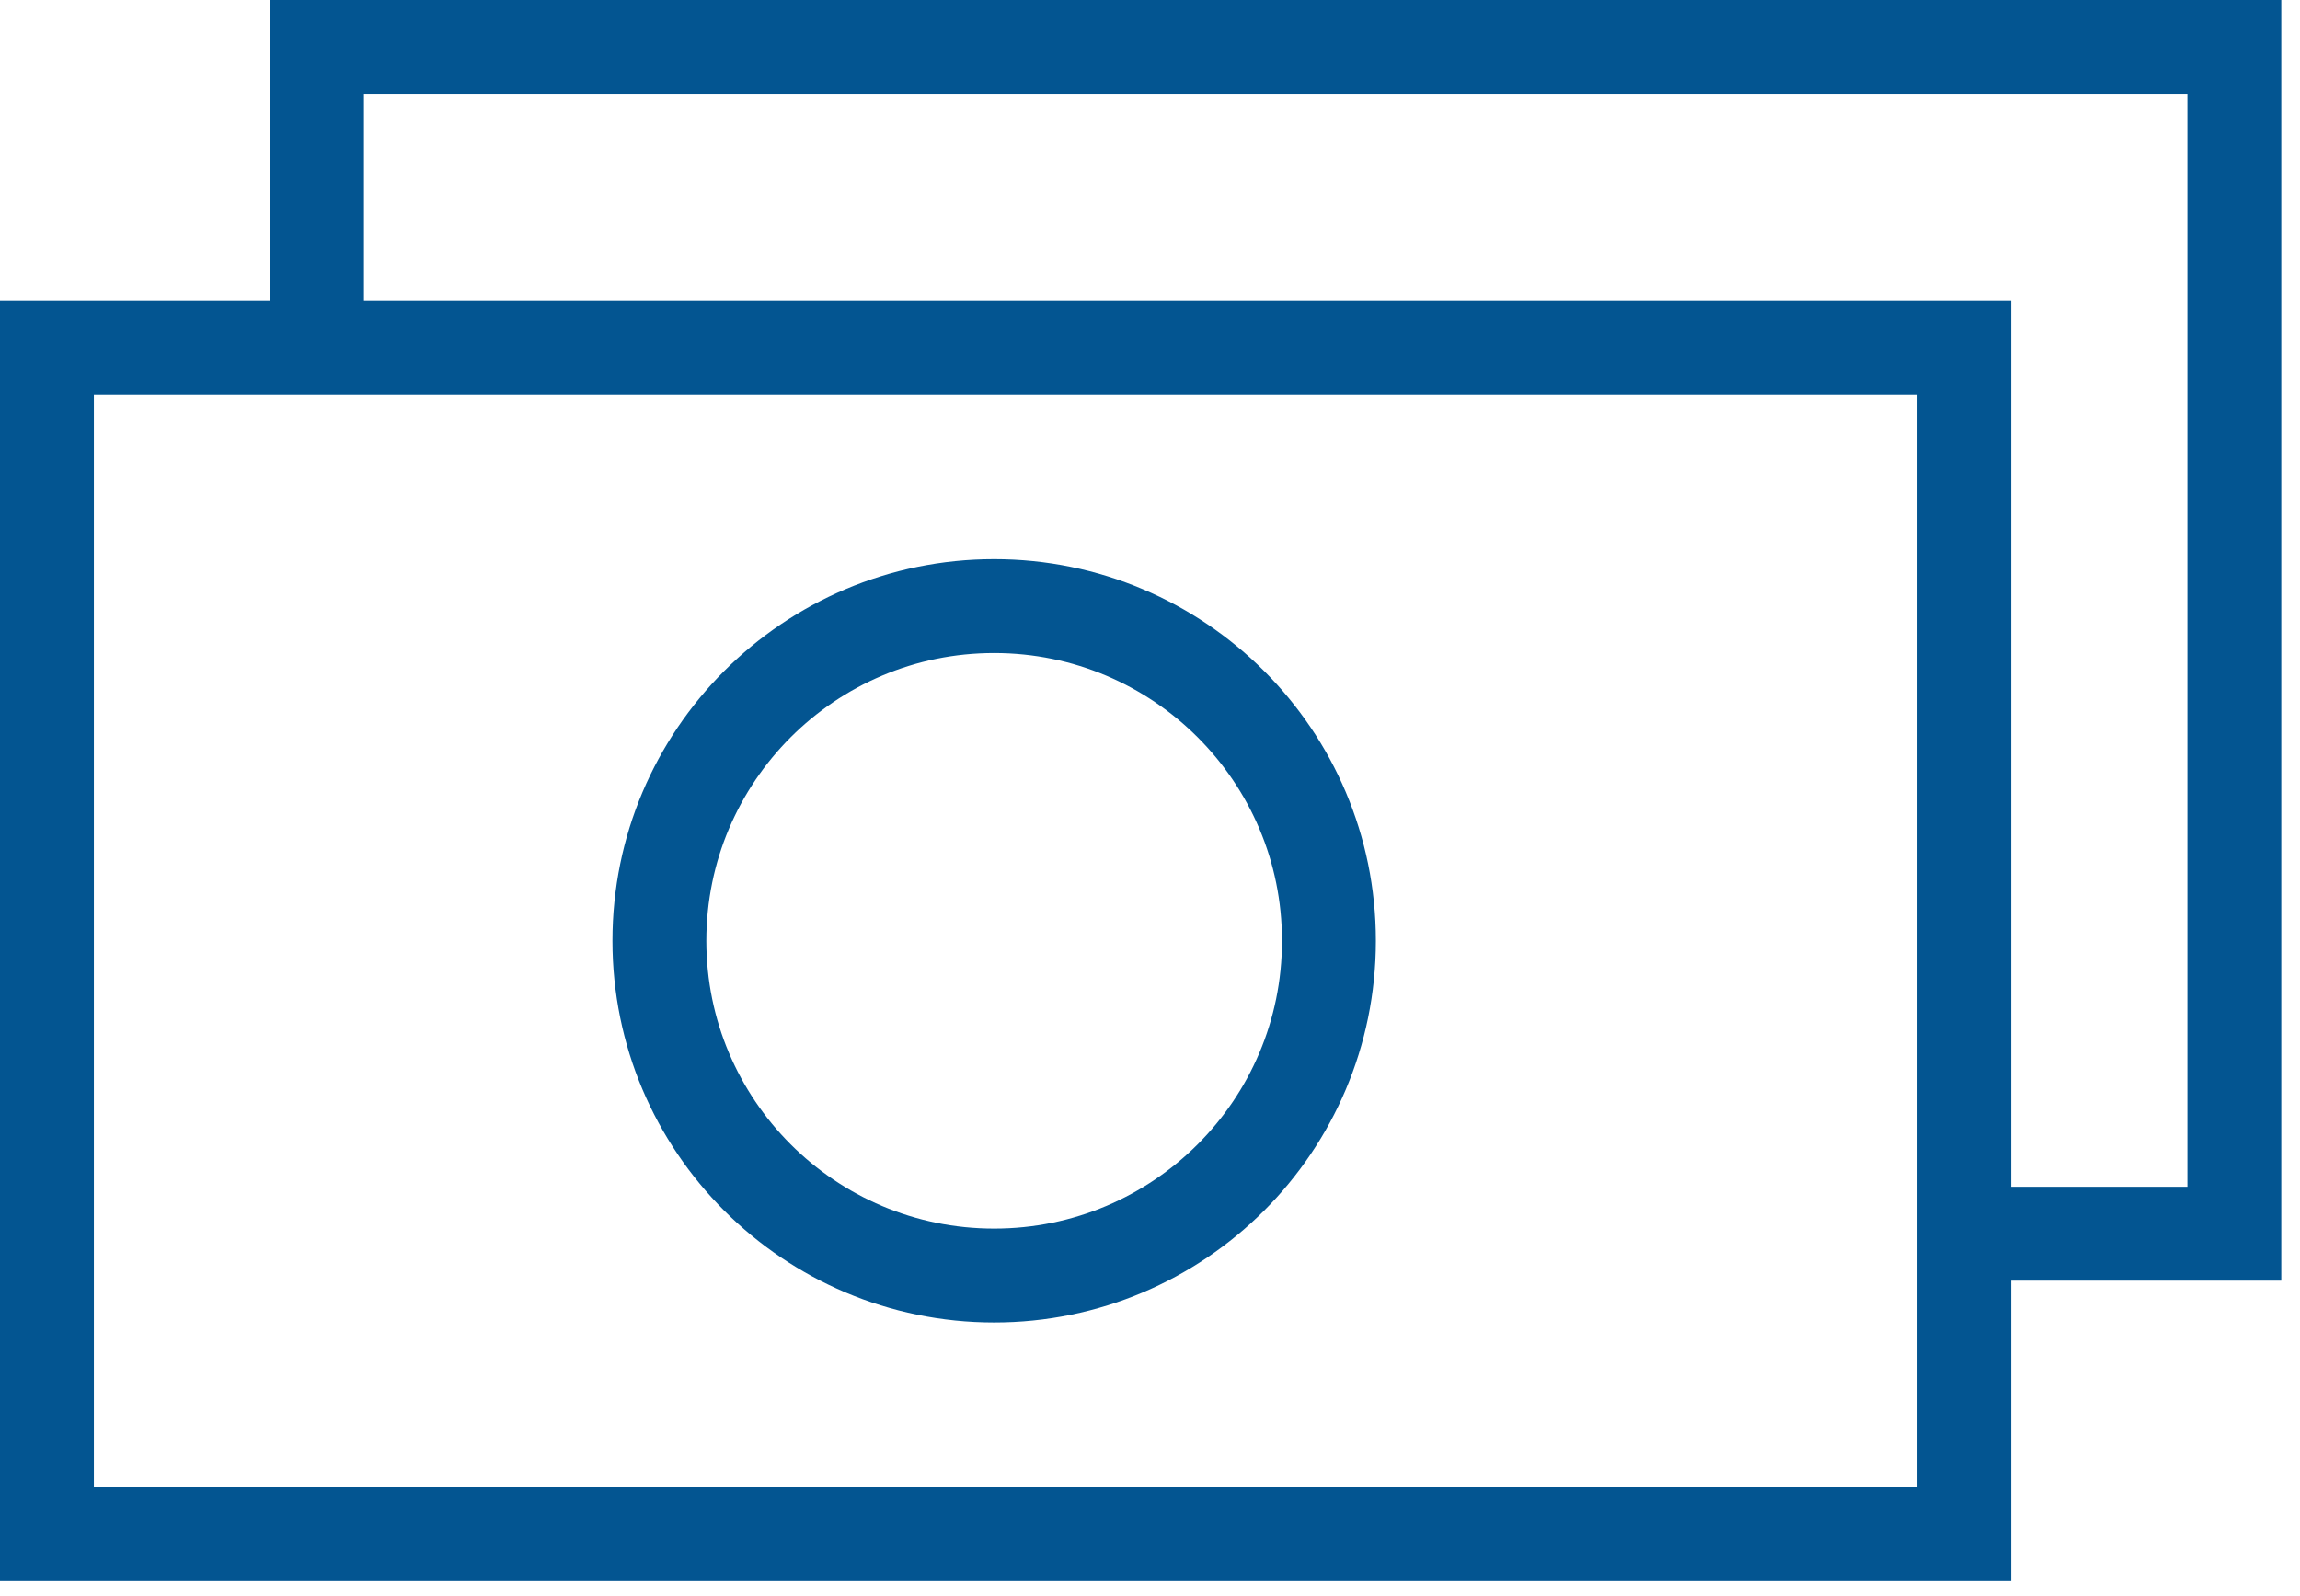
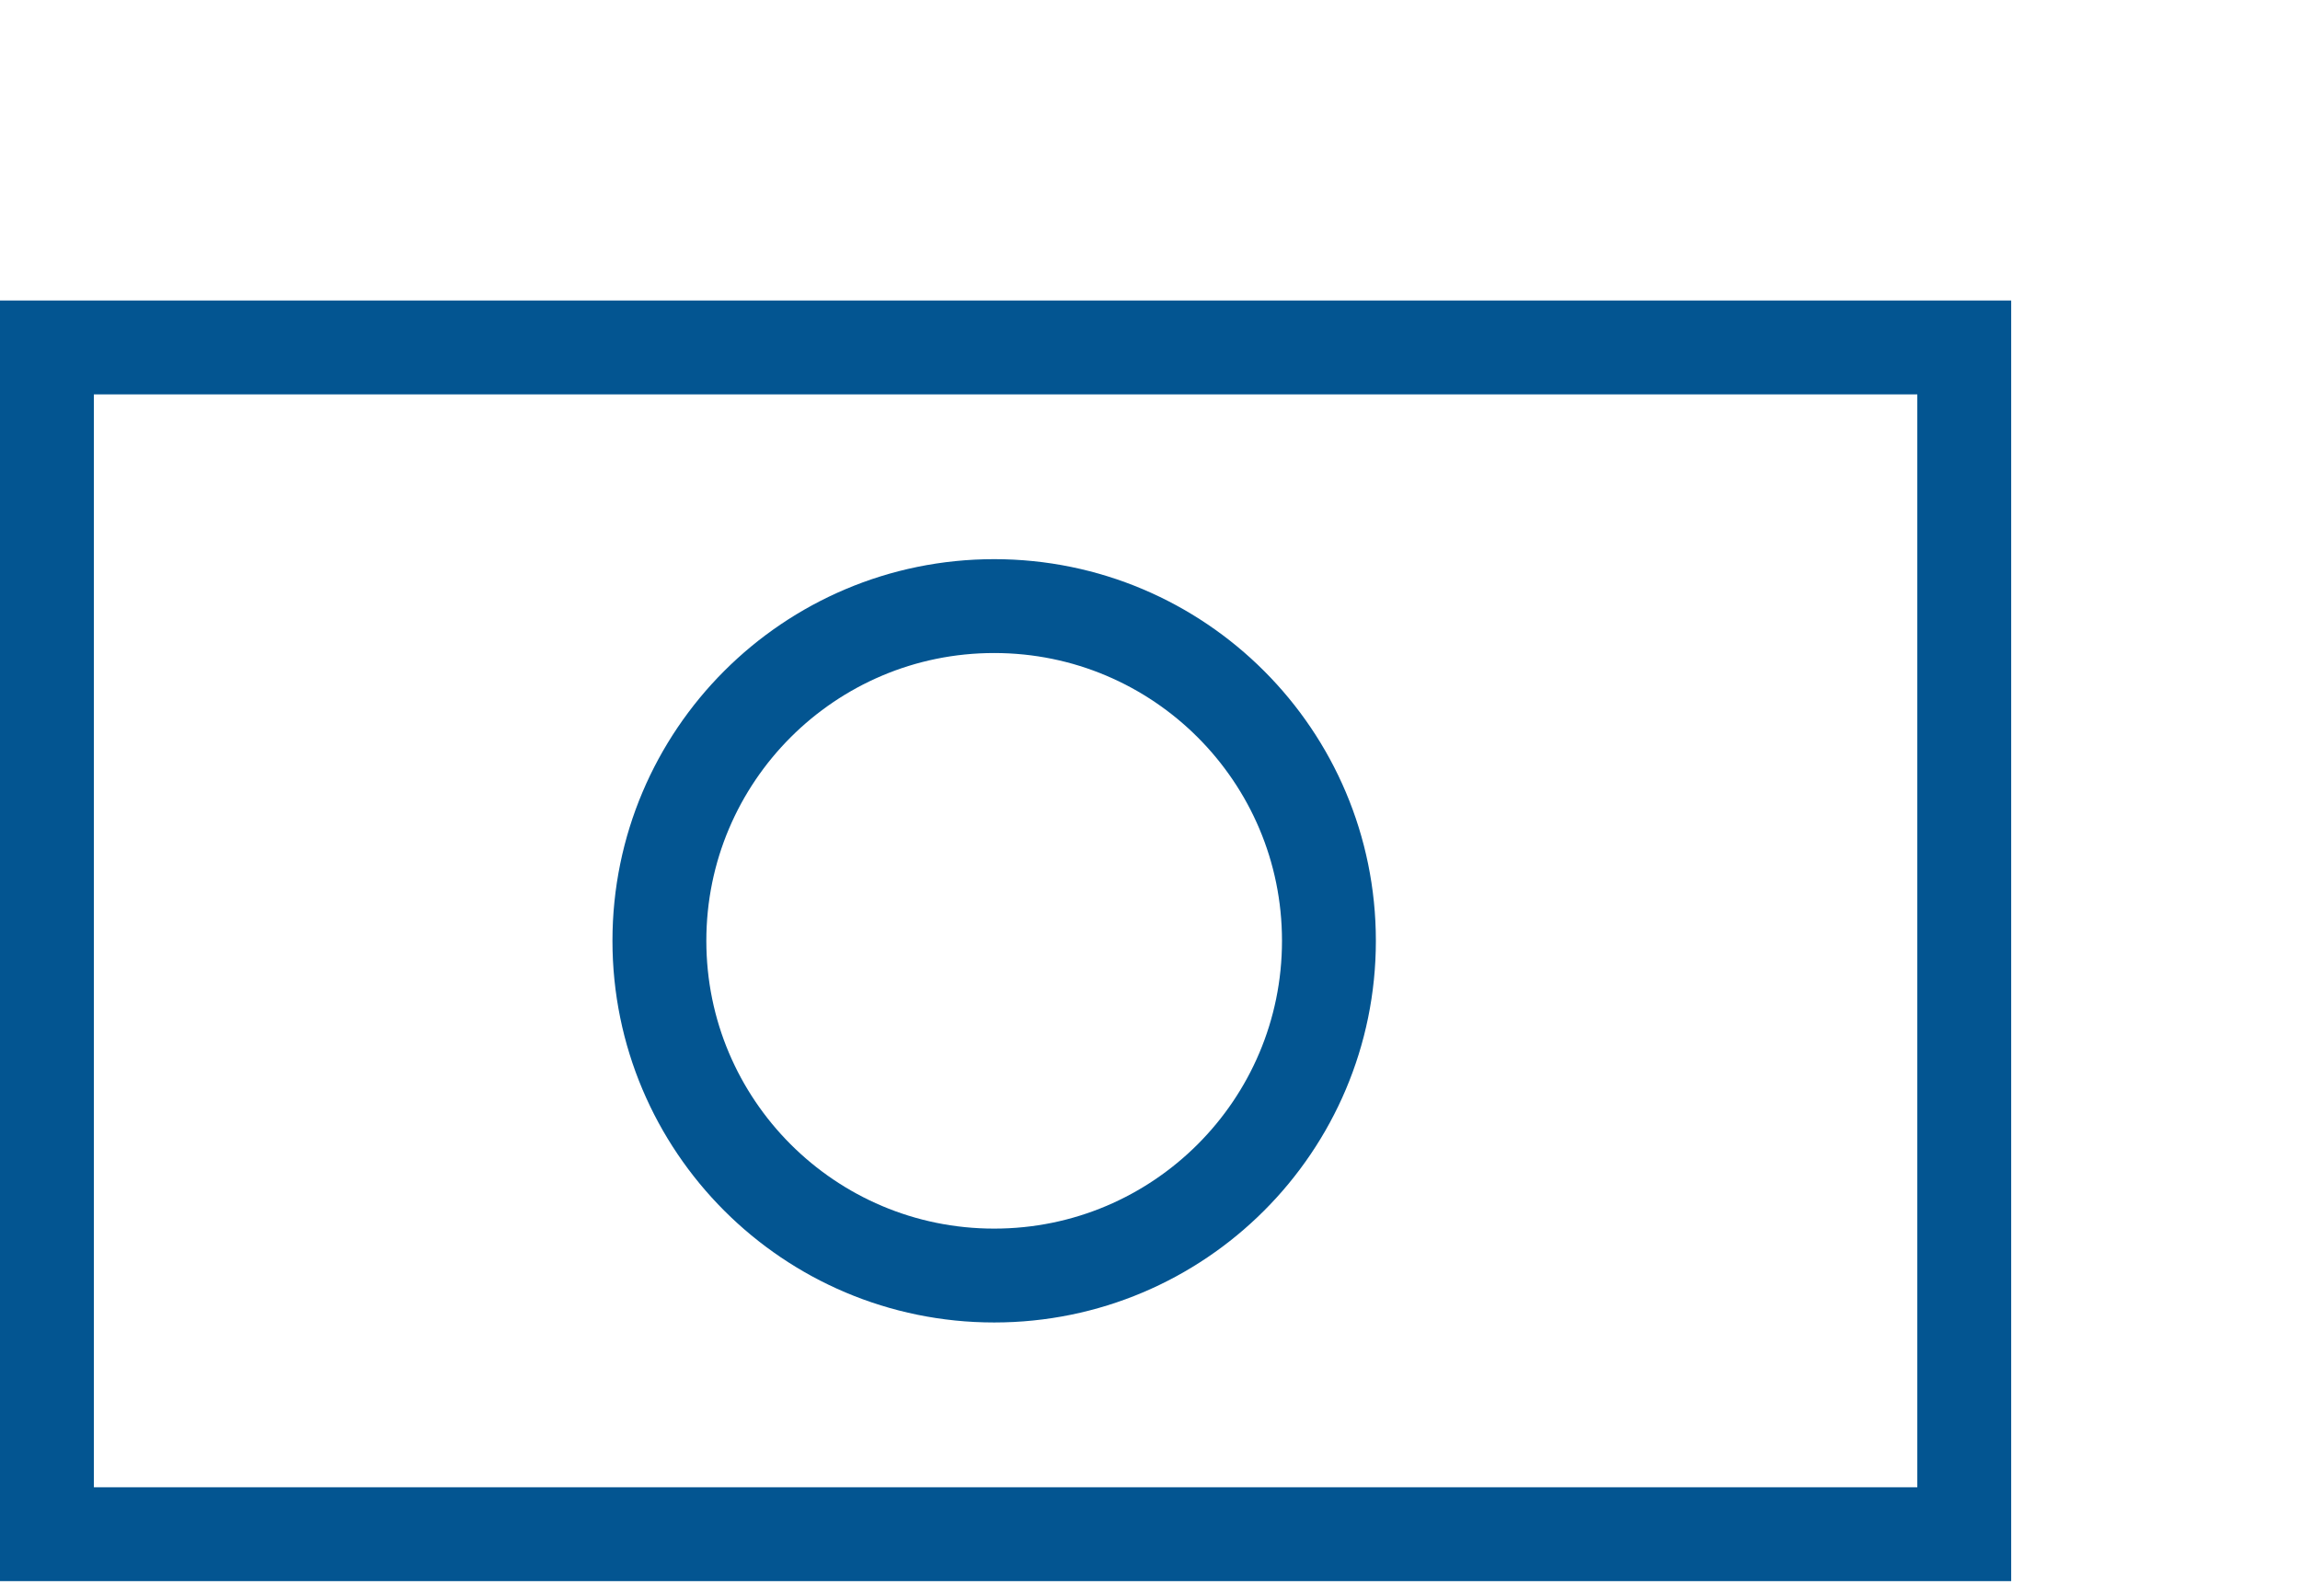
<svg xmlns="http://www.w3.org/2000/svg" width="49" height="34" viewBox="0 0 49 34" fill="none">
-   <path d="M6.754 7.349V1H47.601V26.287H42.74" stroke="#035591" stroke-width="2" />
  <rect x="1" y="7.403" width="40.847" height="25.286" stroke="#035591" stroke-width="2" />
  <circle cx="21.18" cy="20.046" r="7.132" stroke="#035591" stroke-width="2" />
</svg>